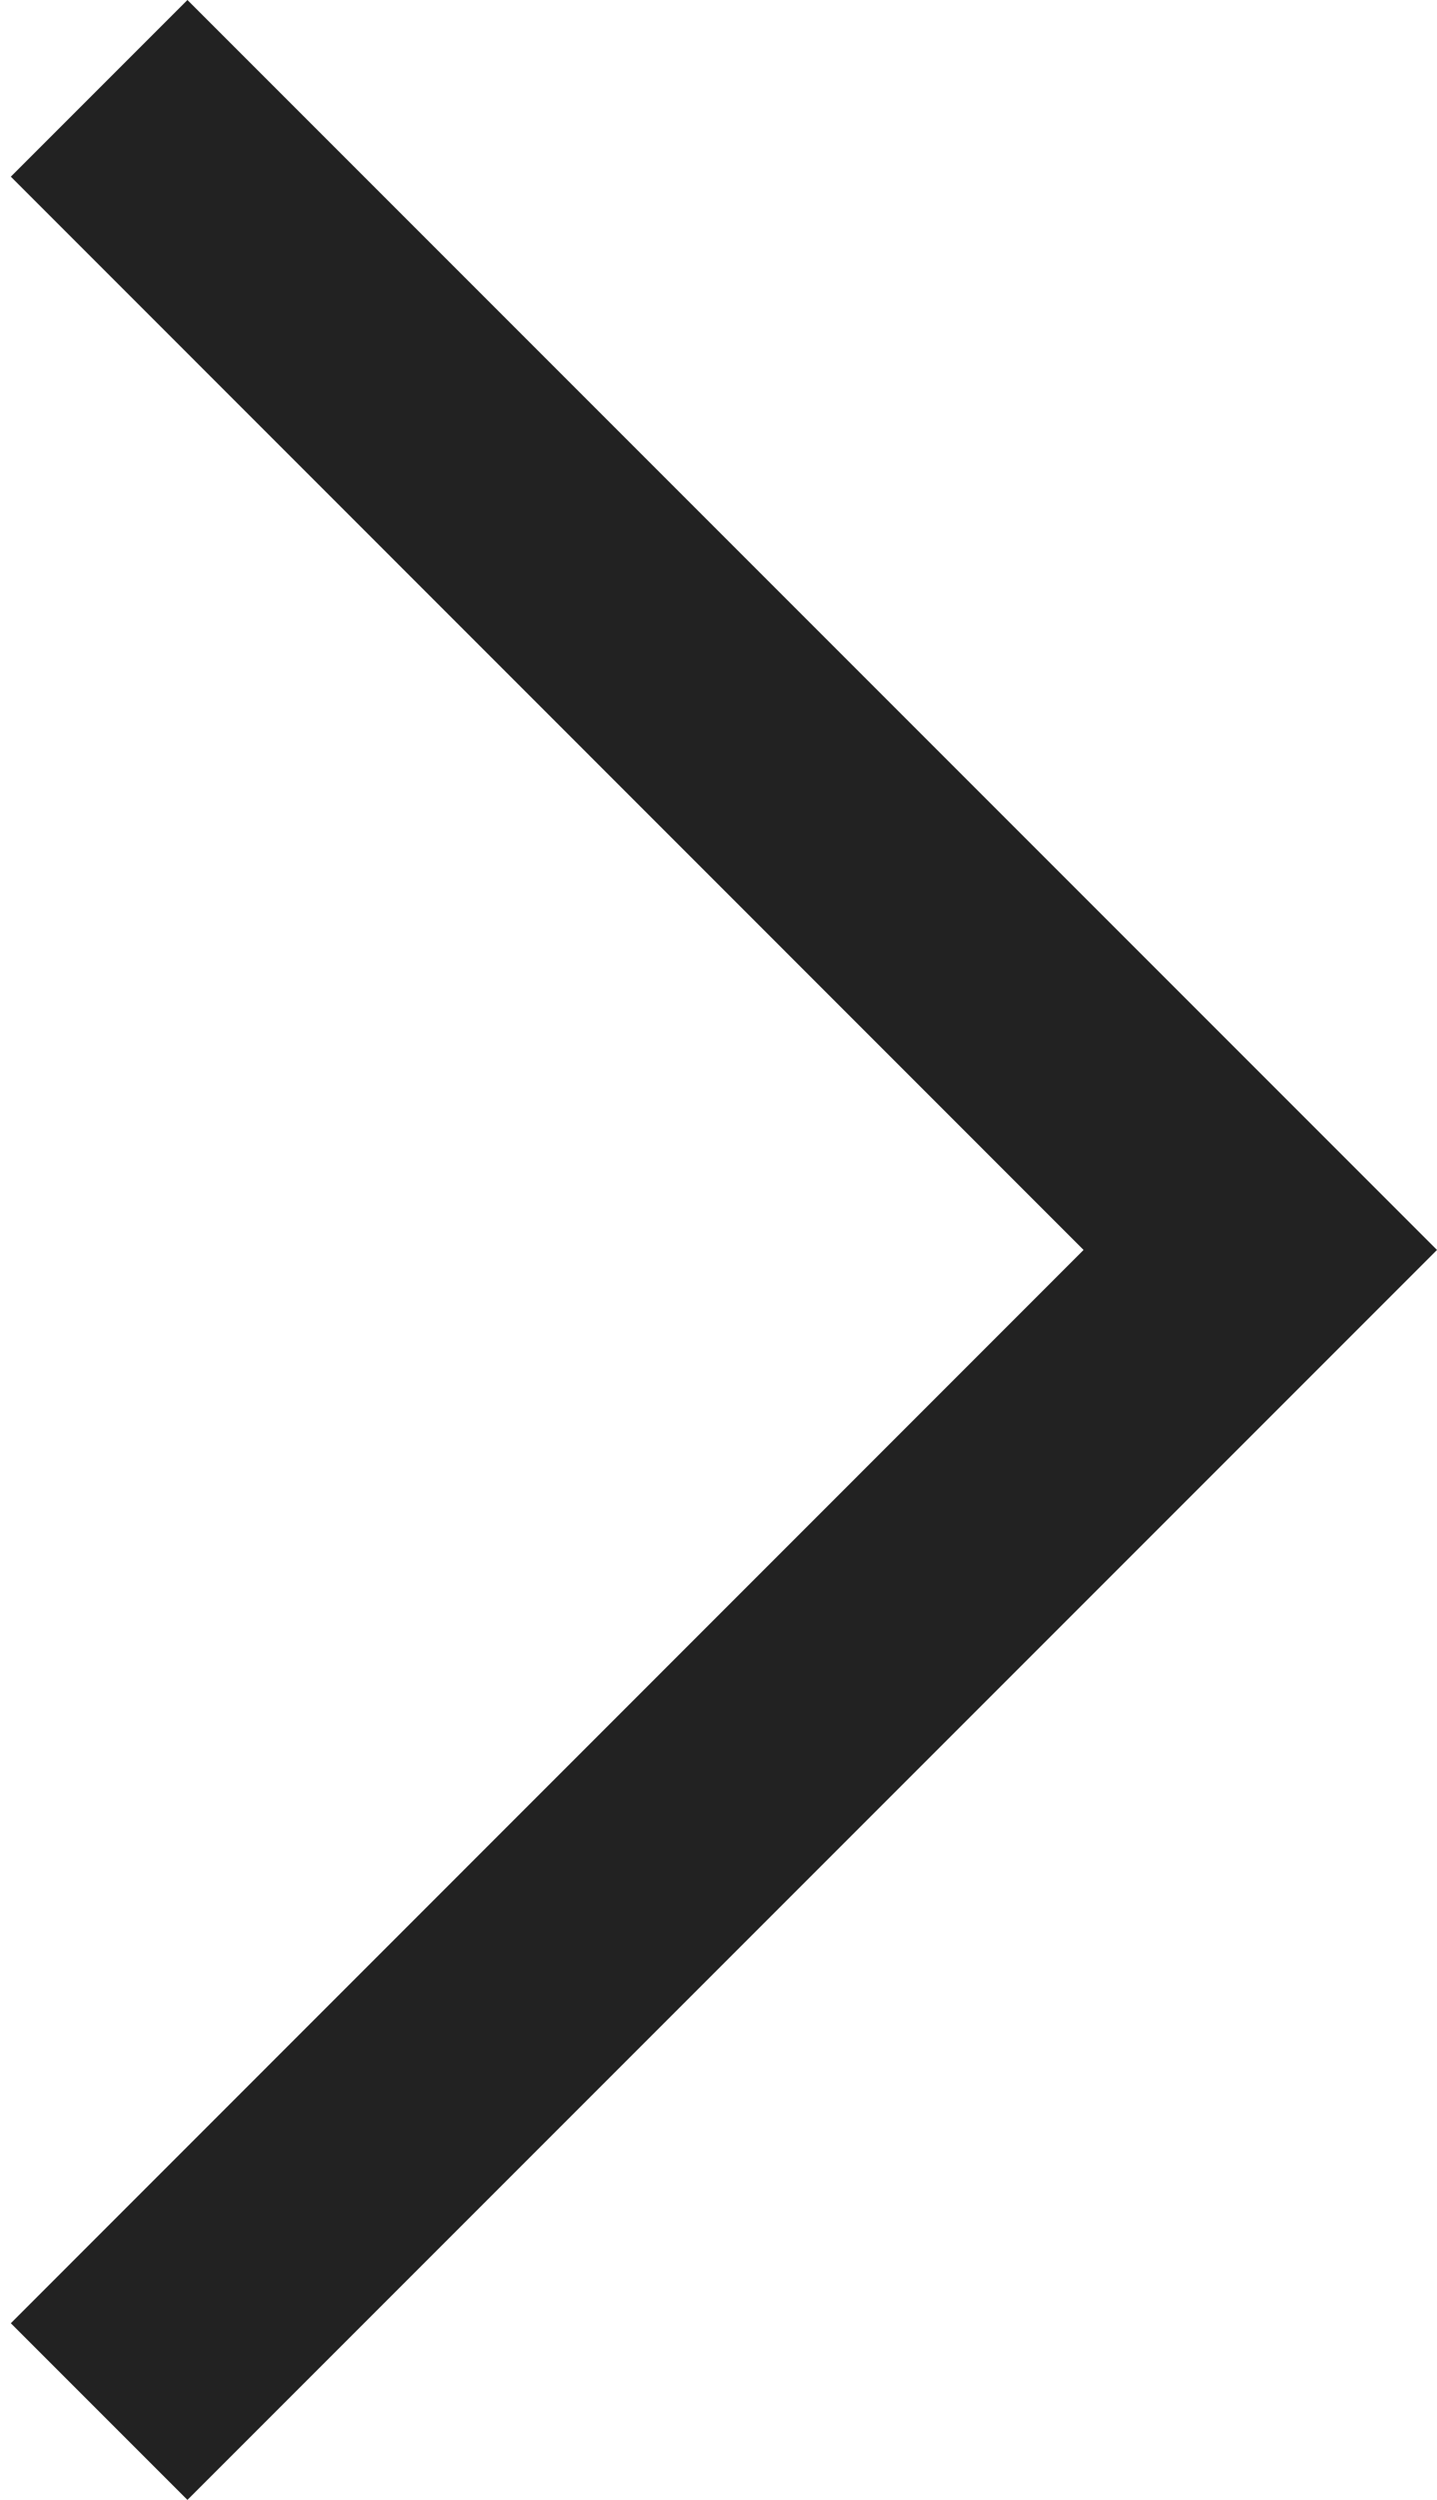
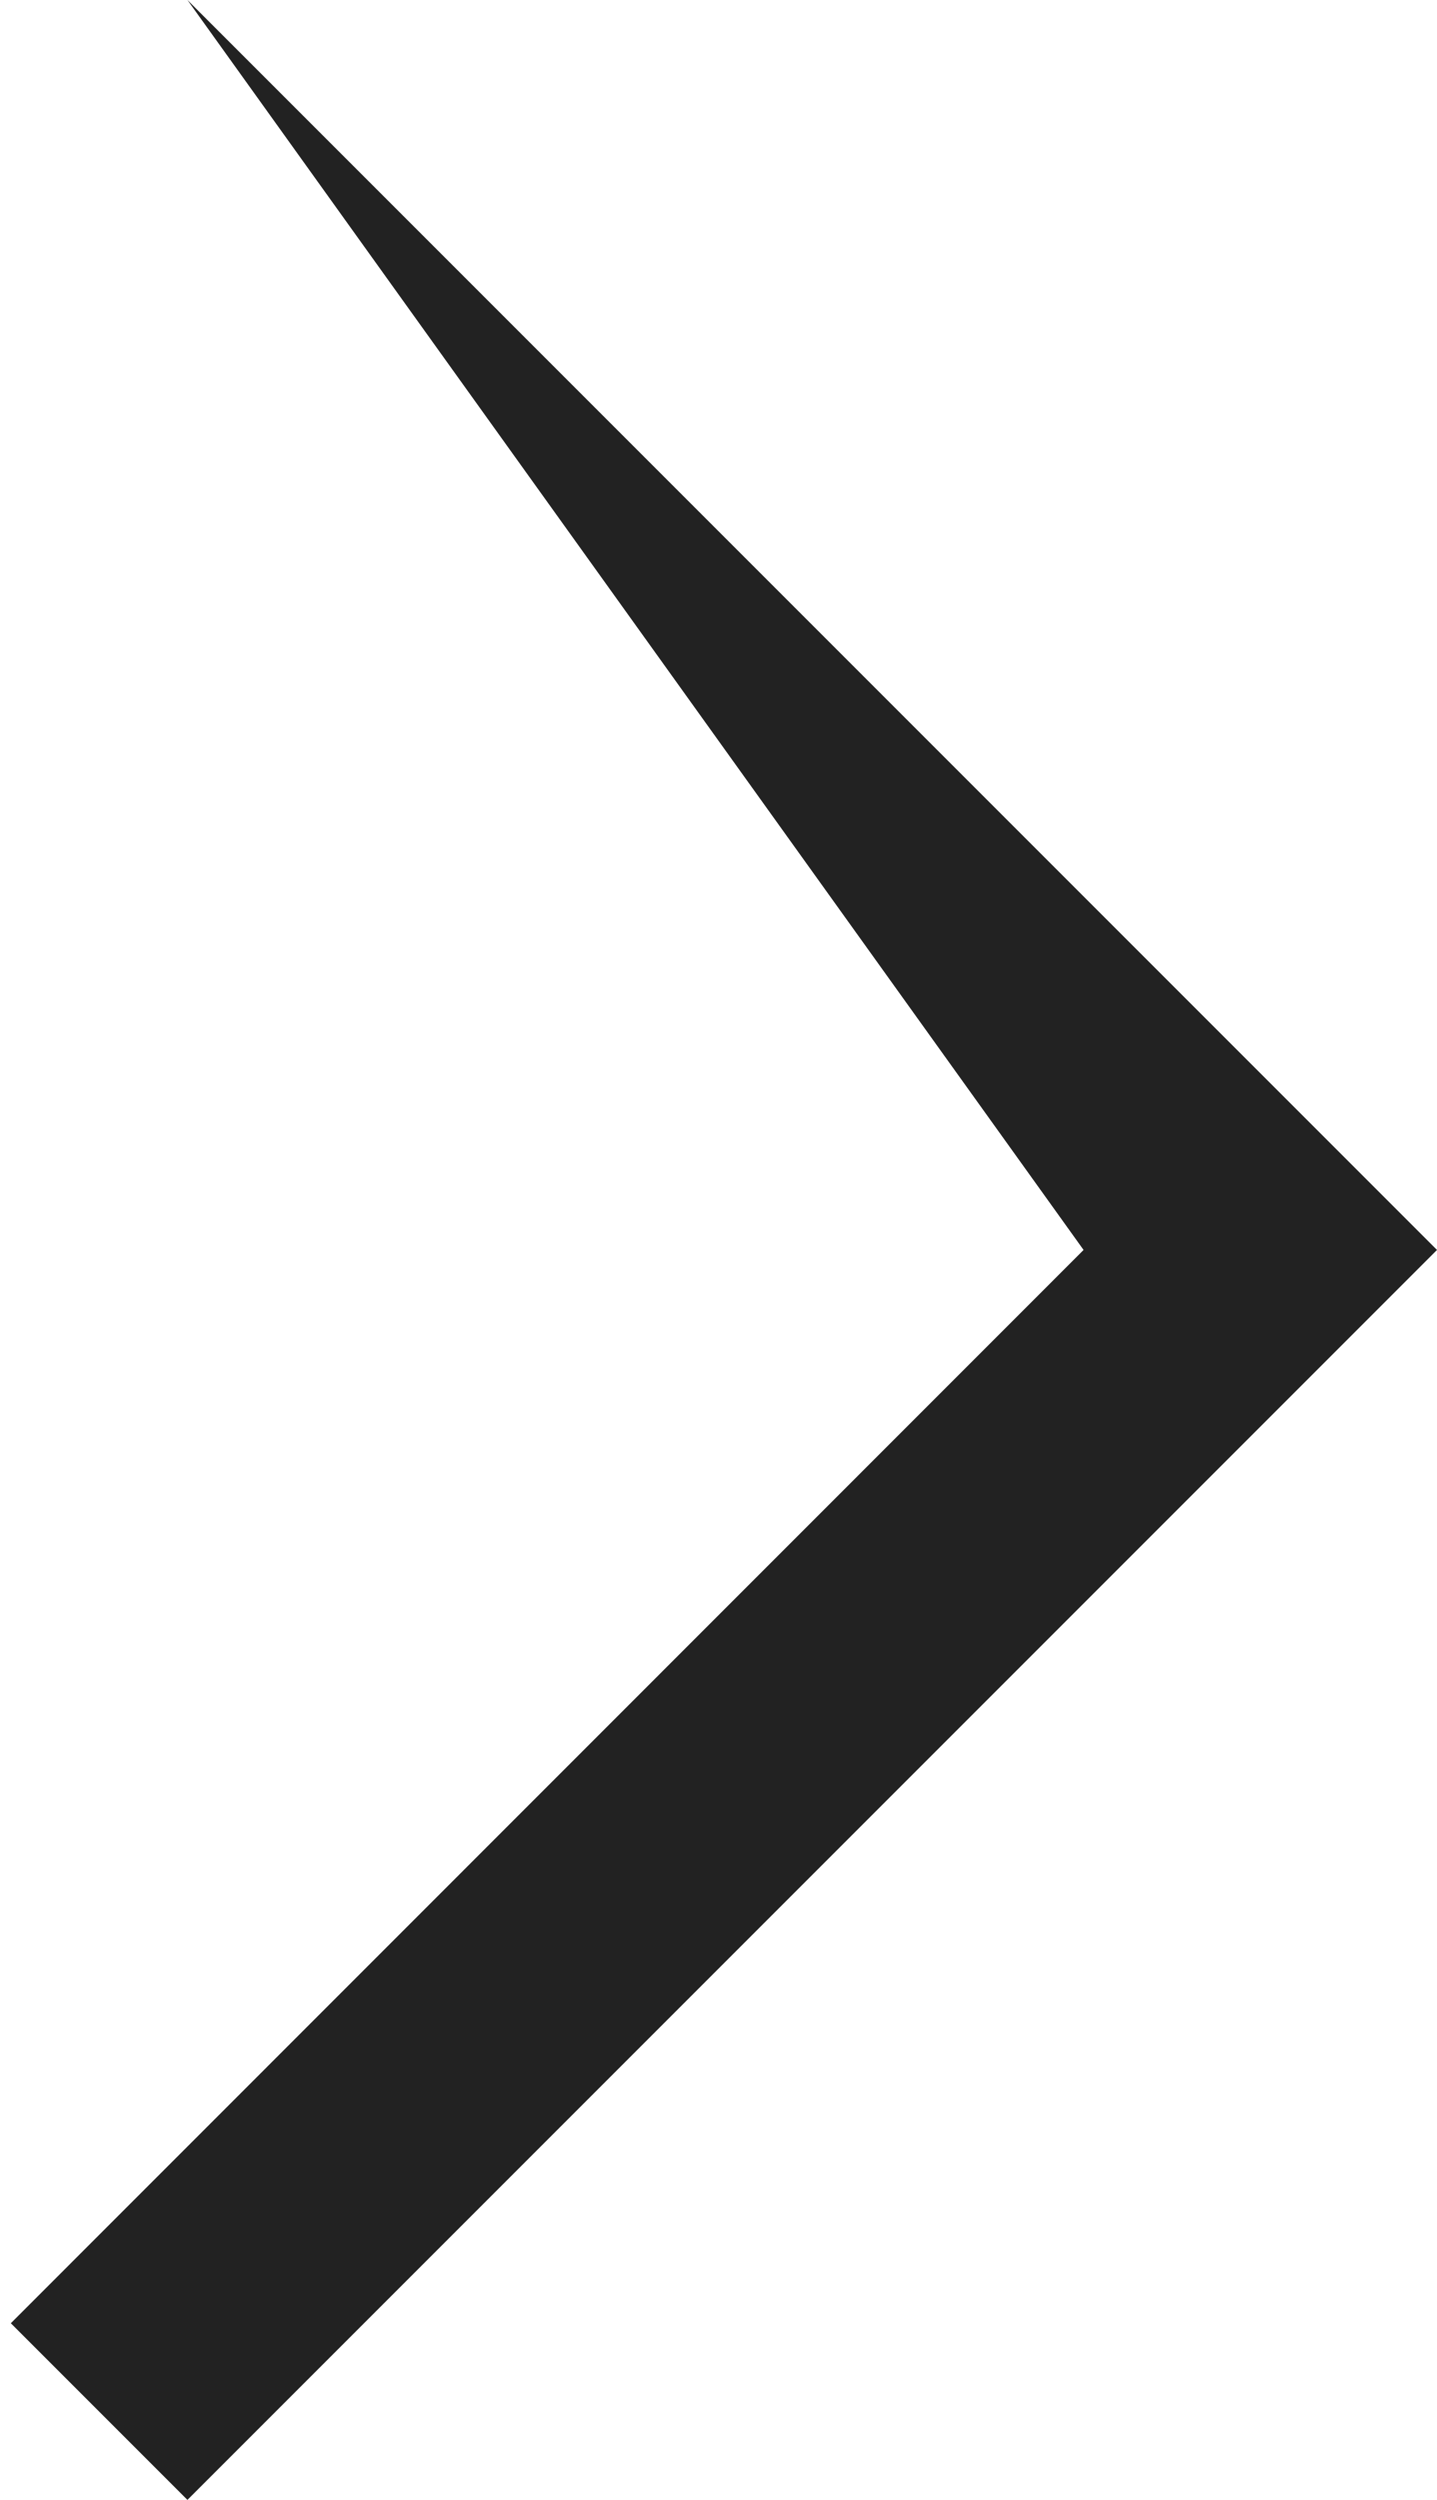
<svg xmlns="http://www.w3.org/2000/svg" xmlns:xlink="http://www.w3.org/1999/xlink" width="69" height="120" viewBox="0 0 69 120">
  <defs>
-     <path id="9v01a" d="M60 0l-8.48 8.48L103.03 60l-51.51 51.52L60 120l60-60L60 0z" />
+     <path id="9v01a" d="M60 0L103.03 60l-51.51 51.52L60 120l60-60L60 0z" />
  </defs>
  <g>
    <g transform="translate(-51)">
      <use fill="#222" xlink:href="#9v01a" />
    </g>
  </g>
</svg>